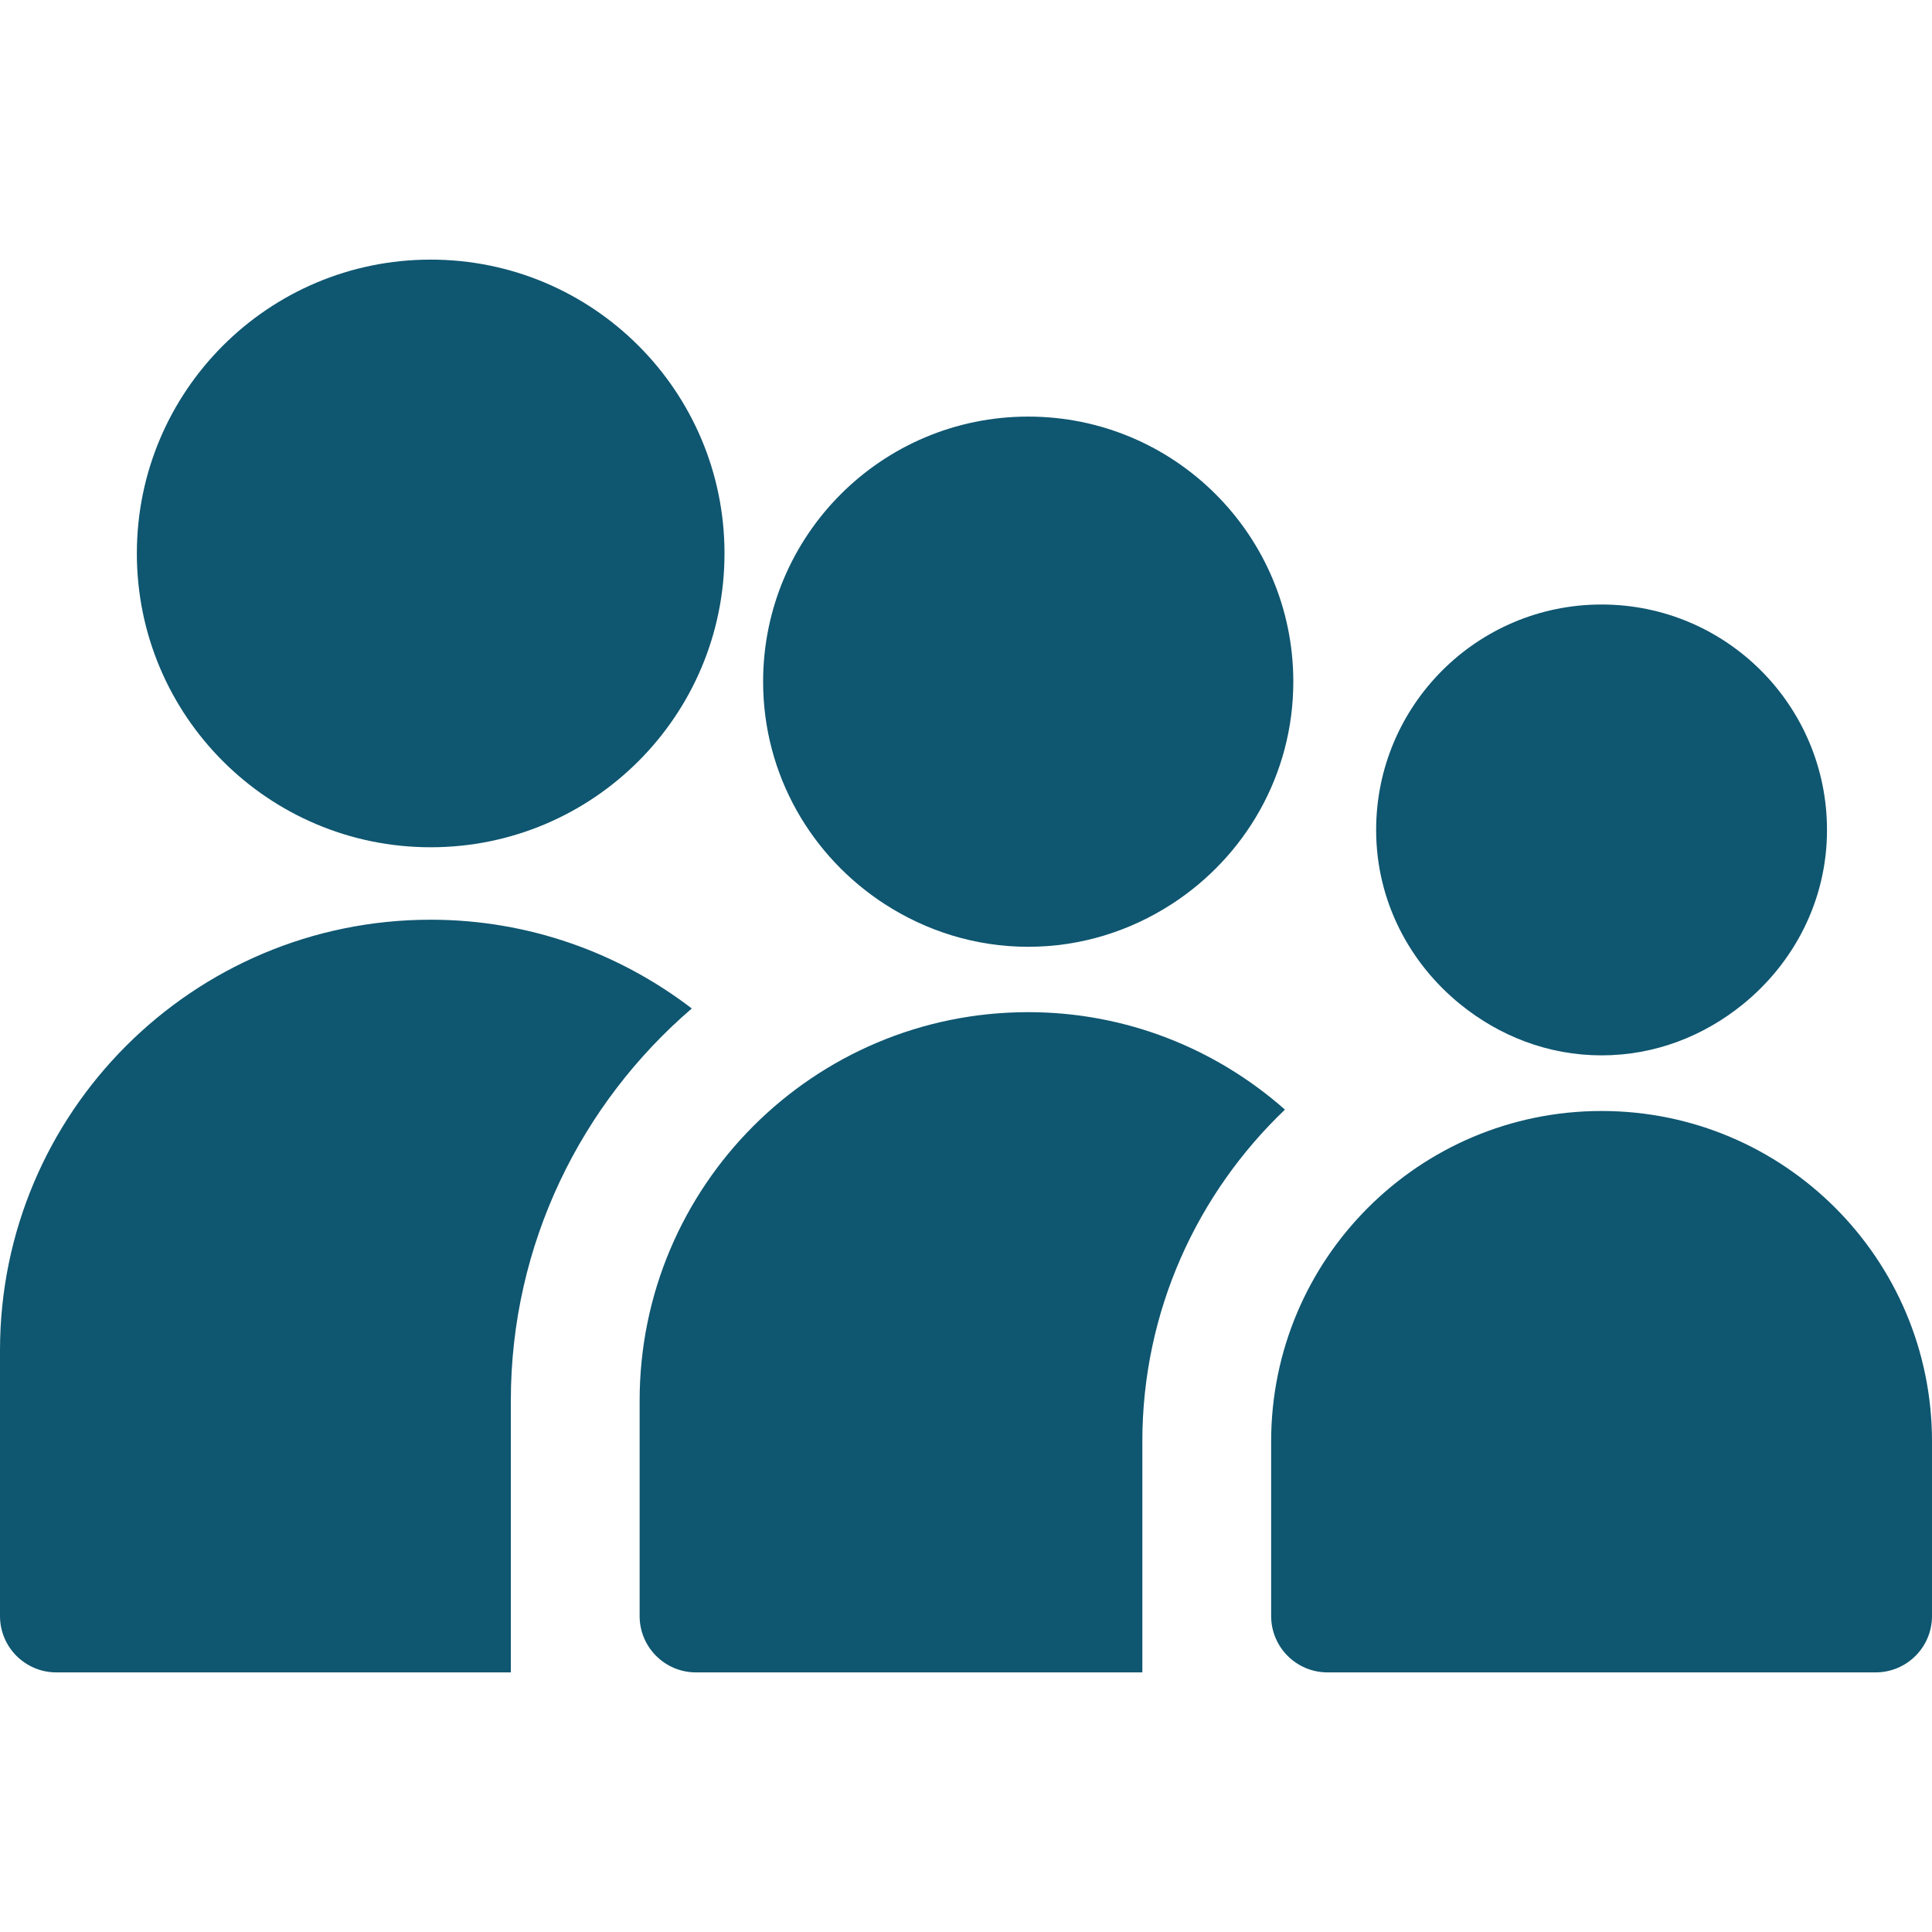
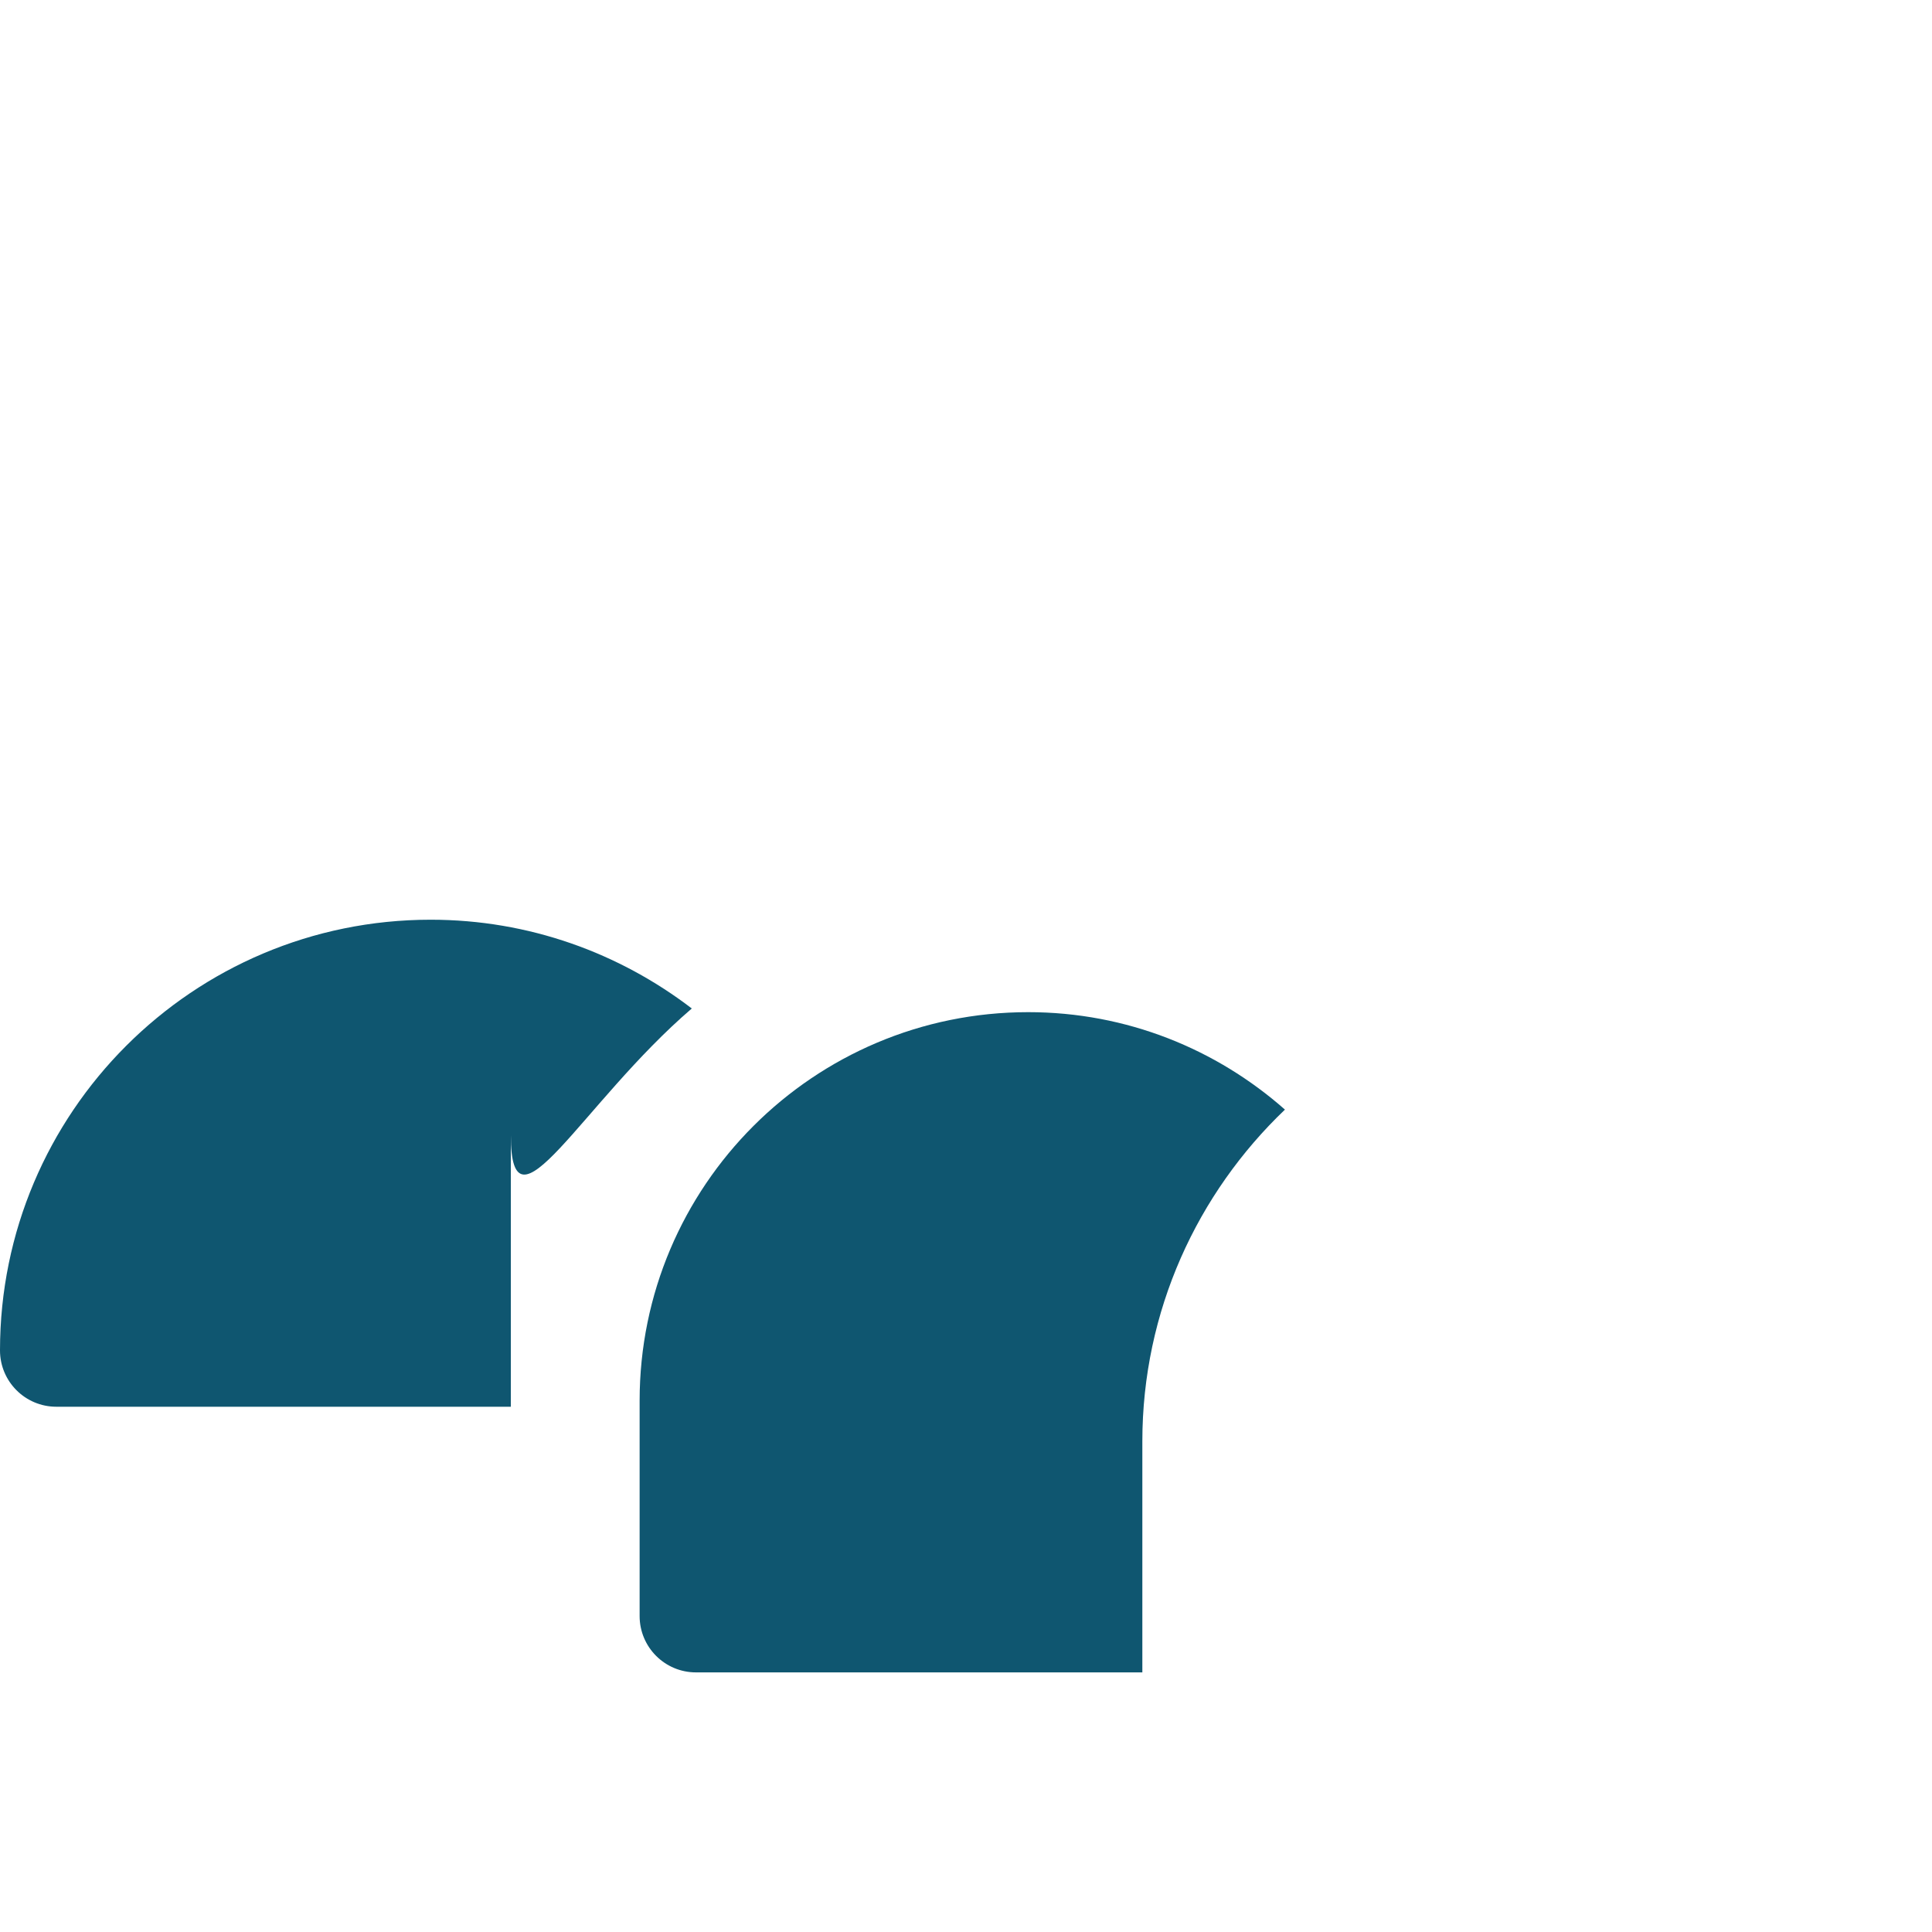
<svg xmlns="http://www.w3.org/2000/svg" height="800px" width="800px" version="1.1" id="Capa_1" viewBox="0 0 491.668 491.668" xml:space="preserve" fill="#0f5670">
  <g id="SVGRepo_bgCarrier" stroke-width="0" />
  <g id="SVGRepo_tracerCarrier" stroke-linecap="round" stroke-linejoin="round" />
  <g id="SVGRepo_iconCarrier">
    <g>
      <g>
-         <path style="fill:#0f5670;" d="M176.053,256.645c-18.445-14.116-41.436-22.59-66.452-22.59C49.07,234.055,0,283.125,0,343.656 v67.604c0,7.923,6.418,14.34,14.34,14.34h115.659v-69.133C129.999,316.56,147.917,280.803,176.053,256.645z" />
+         <path style="fill:#0f5670;" d="M176.053,256.645c-18.445-14.116-41.436-22.59-66.452-22.59C49.07,234.055,0,283.125,0,343.656 c0,7.923,6.418,14.34,14.34,14.34h115.659v-69.133C129.999,316.56,147.917,280.803,176.053,256.645z" />
      </g>
      <g>
-         <path style="fill:#0f5670;" d="M109.601,215.617c41.3,0,74.774-33.475,74.774-74.774c0-41.301-33.474-74.775-74.774-74.775 c-41.3,0-74.774,33.474-74.774,74.775C34.827,182.143,68.301,215.617,109.601,215.617z" />
-       </g>
+         </g>
      <g>
        <path style="fill:#0f5670;" d="M261.662,257.581c-54.607,0-98.886,44.278-98.886,98.886v54.793c0,7.923,6.418,14.34,14.34,14.34 h42.085h71.51v-58.777c0-33.202,13.988-63.148,36.29-84.442C309.573,266.993,286.742,257.581,261.662,257.581z" />
      </g>
      <g>
-         <path style="fill:#0f5670;" d="M225.131,230.069c10.54,6.819,23.04,10.876,36.531,10.876c13.493,0,25.993-4.056,36.539-10.876 c18.574-12.019,30.929-32.817,30.929-56.584c0-37.267-30.201-67.468-67.468-67.468c-37.259,0-67.46,30.201-67.46,67.468 C194.202,197.252,206.558,218.05,225.131,230.069z" />
-       </g>
+         </g>
      <g>
-         <path style="fill:#0f5670;" d="M407.578,282.733c-46.445,0-84.088,37.652-84.088,84.09v44.437c0,7.923,6.418,14.34,14.34,14.34 h22.727h116.77c7.923,0,14.341-6.417,14.341-14.34v-44.437C491.668,320.385,454.016,282.733,407.578,282.733z" />
-       </g>
+         </g>
      <g>
-         <path style="fill:#0f5670;" d="M371.705,255.646c9.851,7.961,22.221,12.93,35.873,12.93c13.66,0,26.032-4.969,35.883-12.93 c13.004-10.515,21.486-26.401,21.486-44.431c0-31.688-25.68-57.376-57.369-57.376c-31.682,0-57.368,25.688-57.368,57.376 C350.21,229.245,358.691,245.131,371.705,255.646z" />
-       </g>
+         </g>
    </g>
  </g>
</svg>